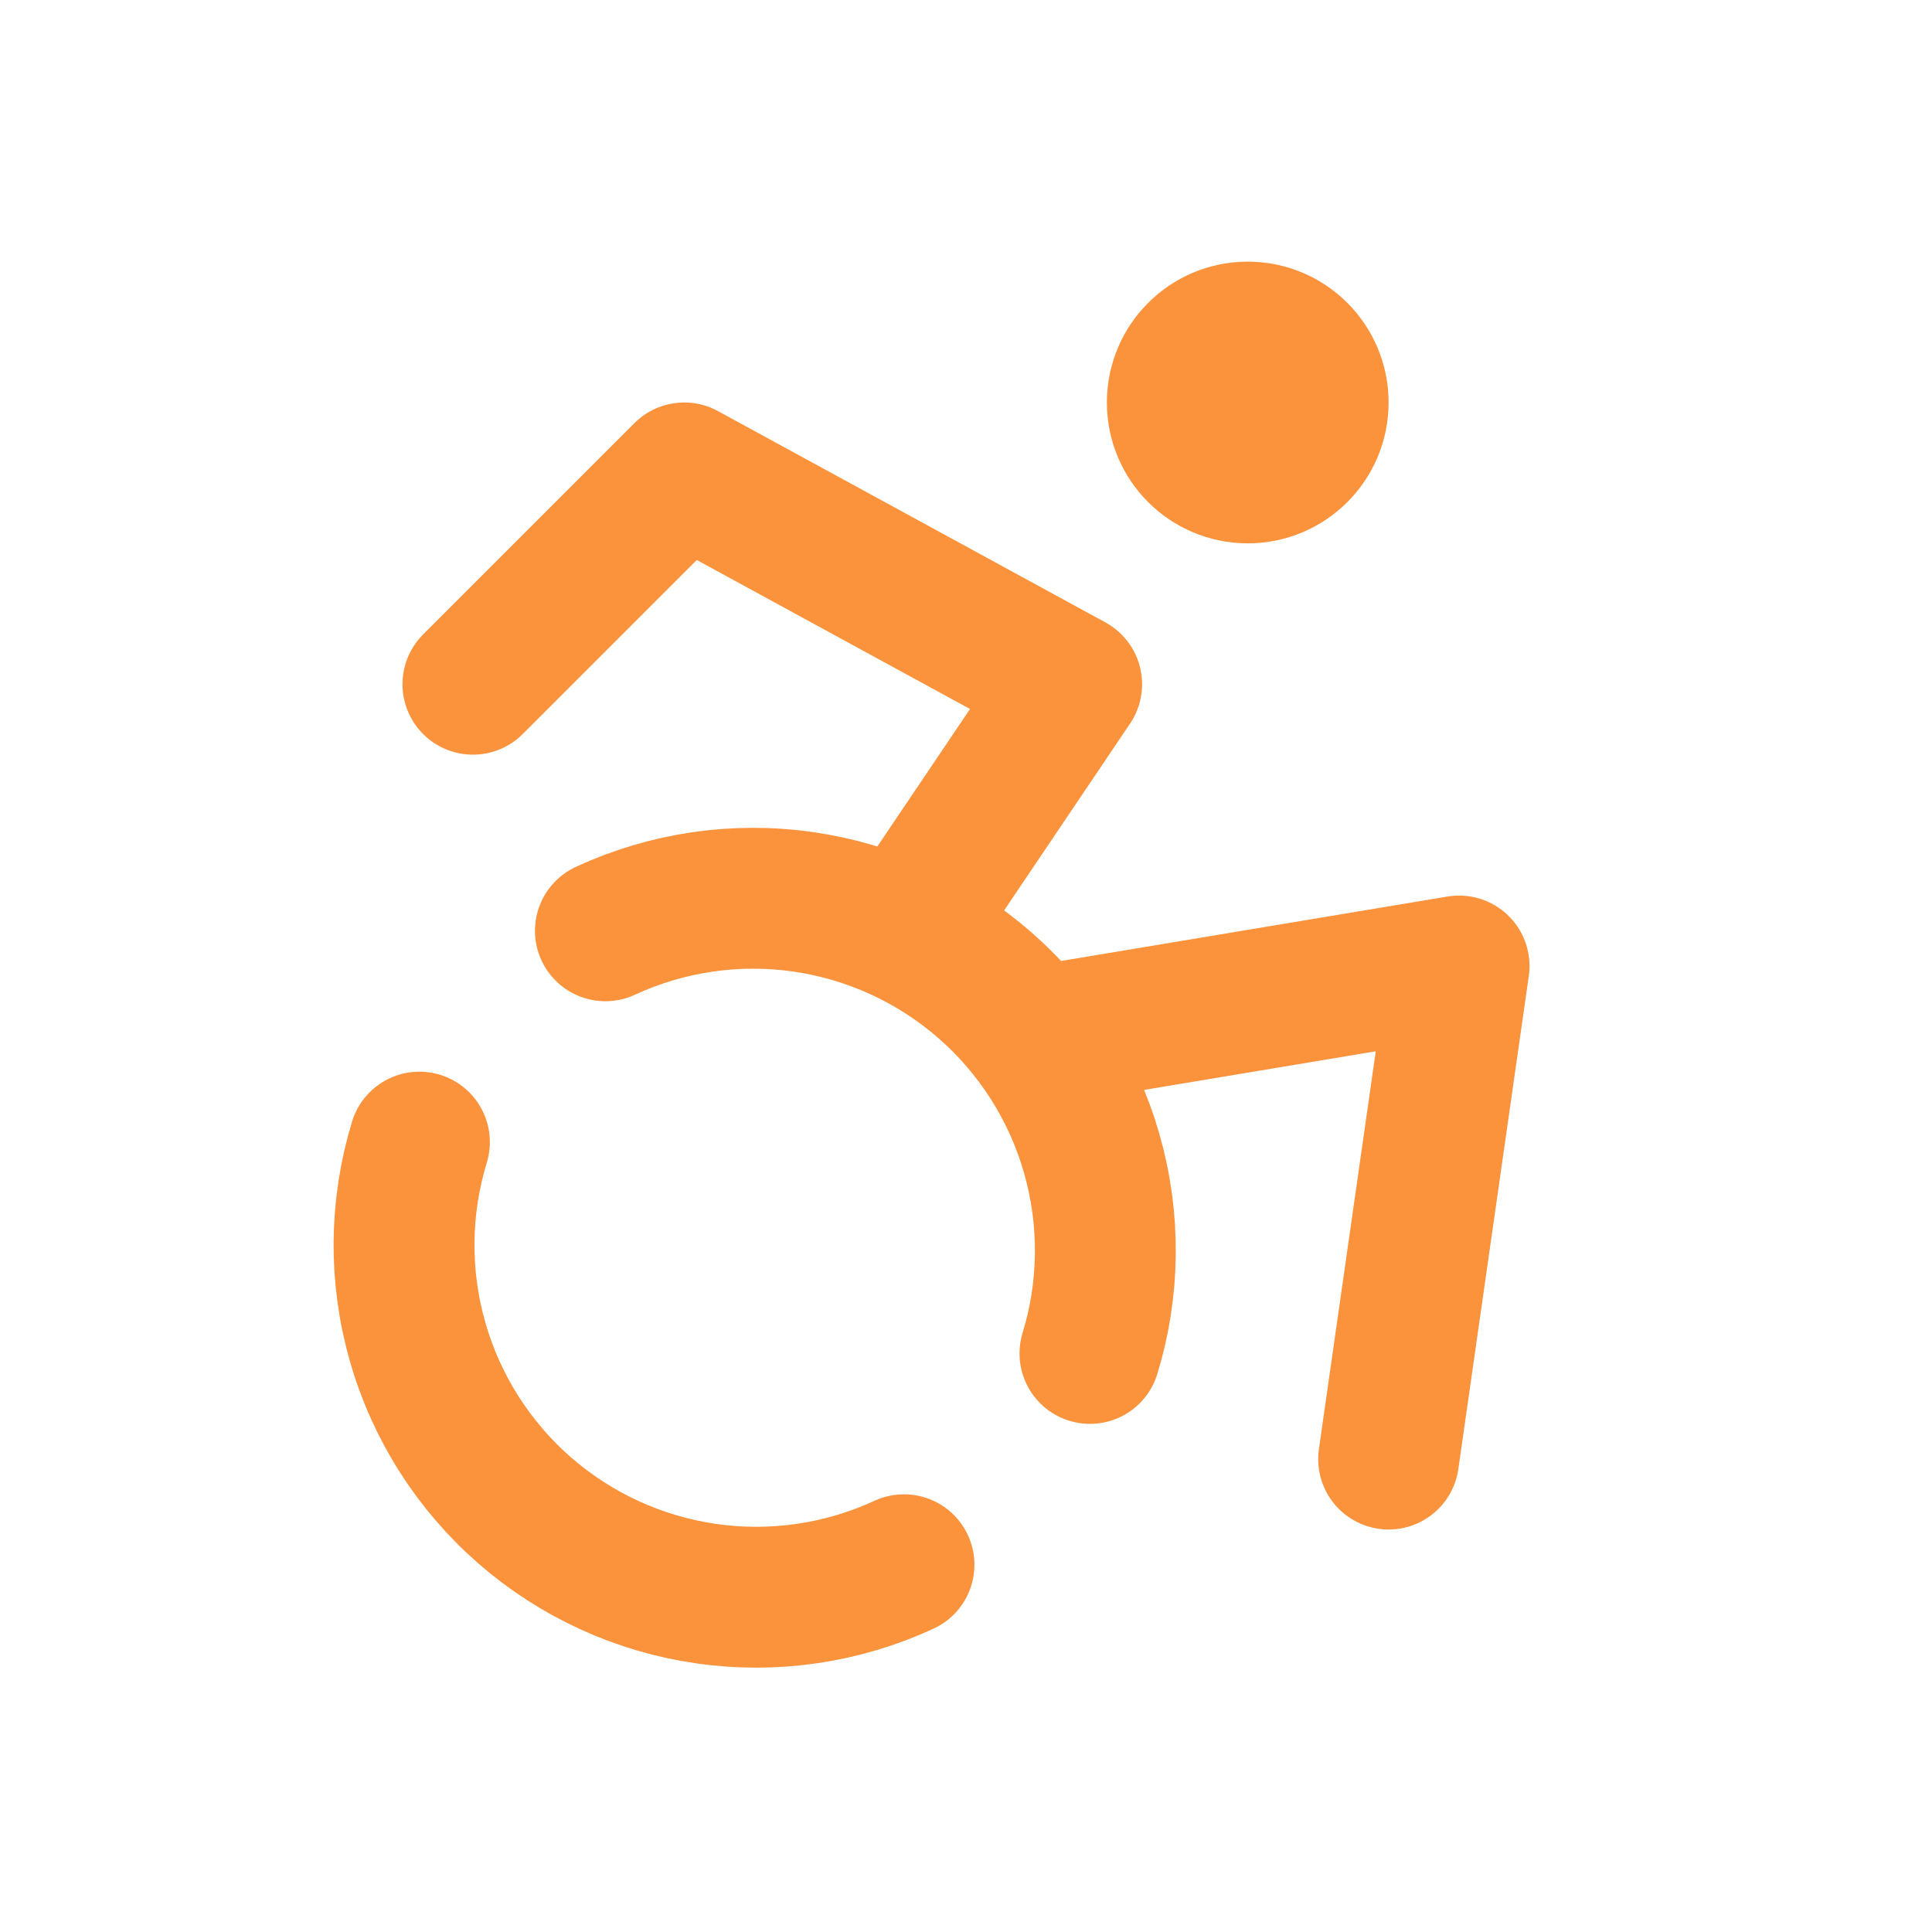
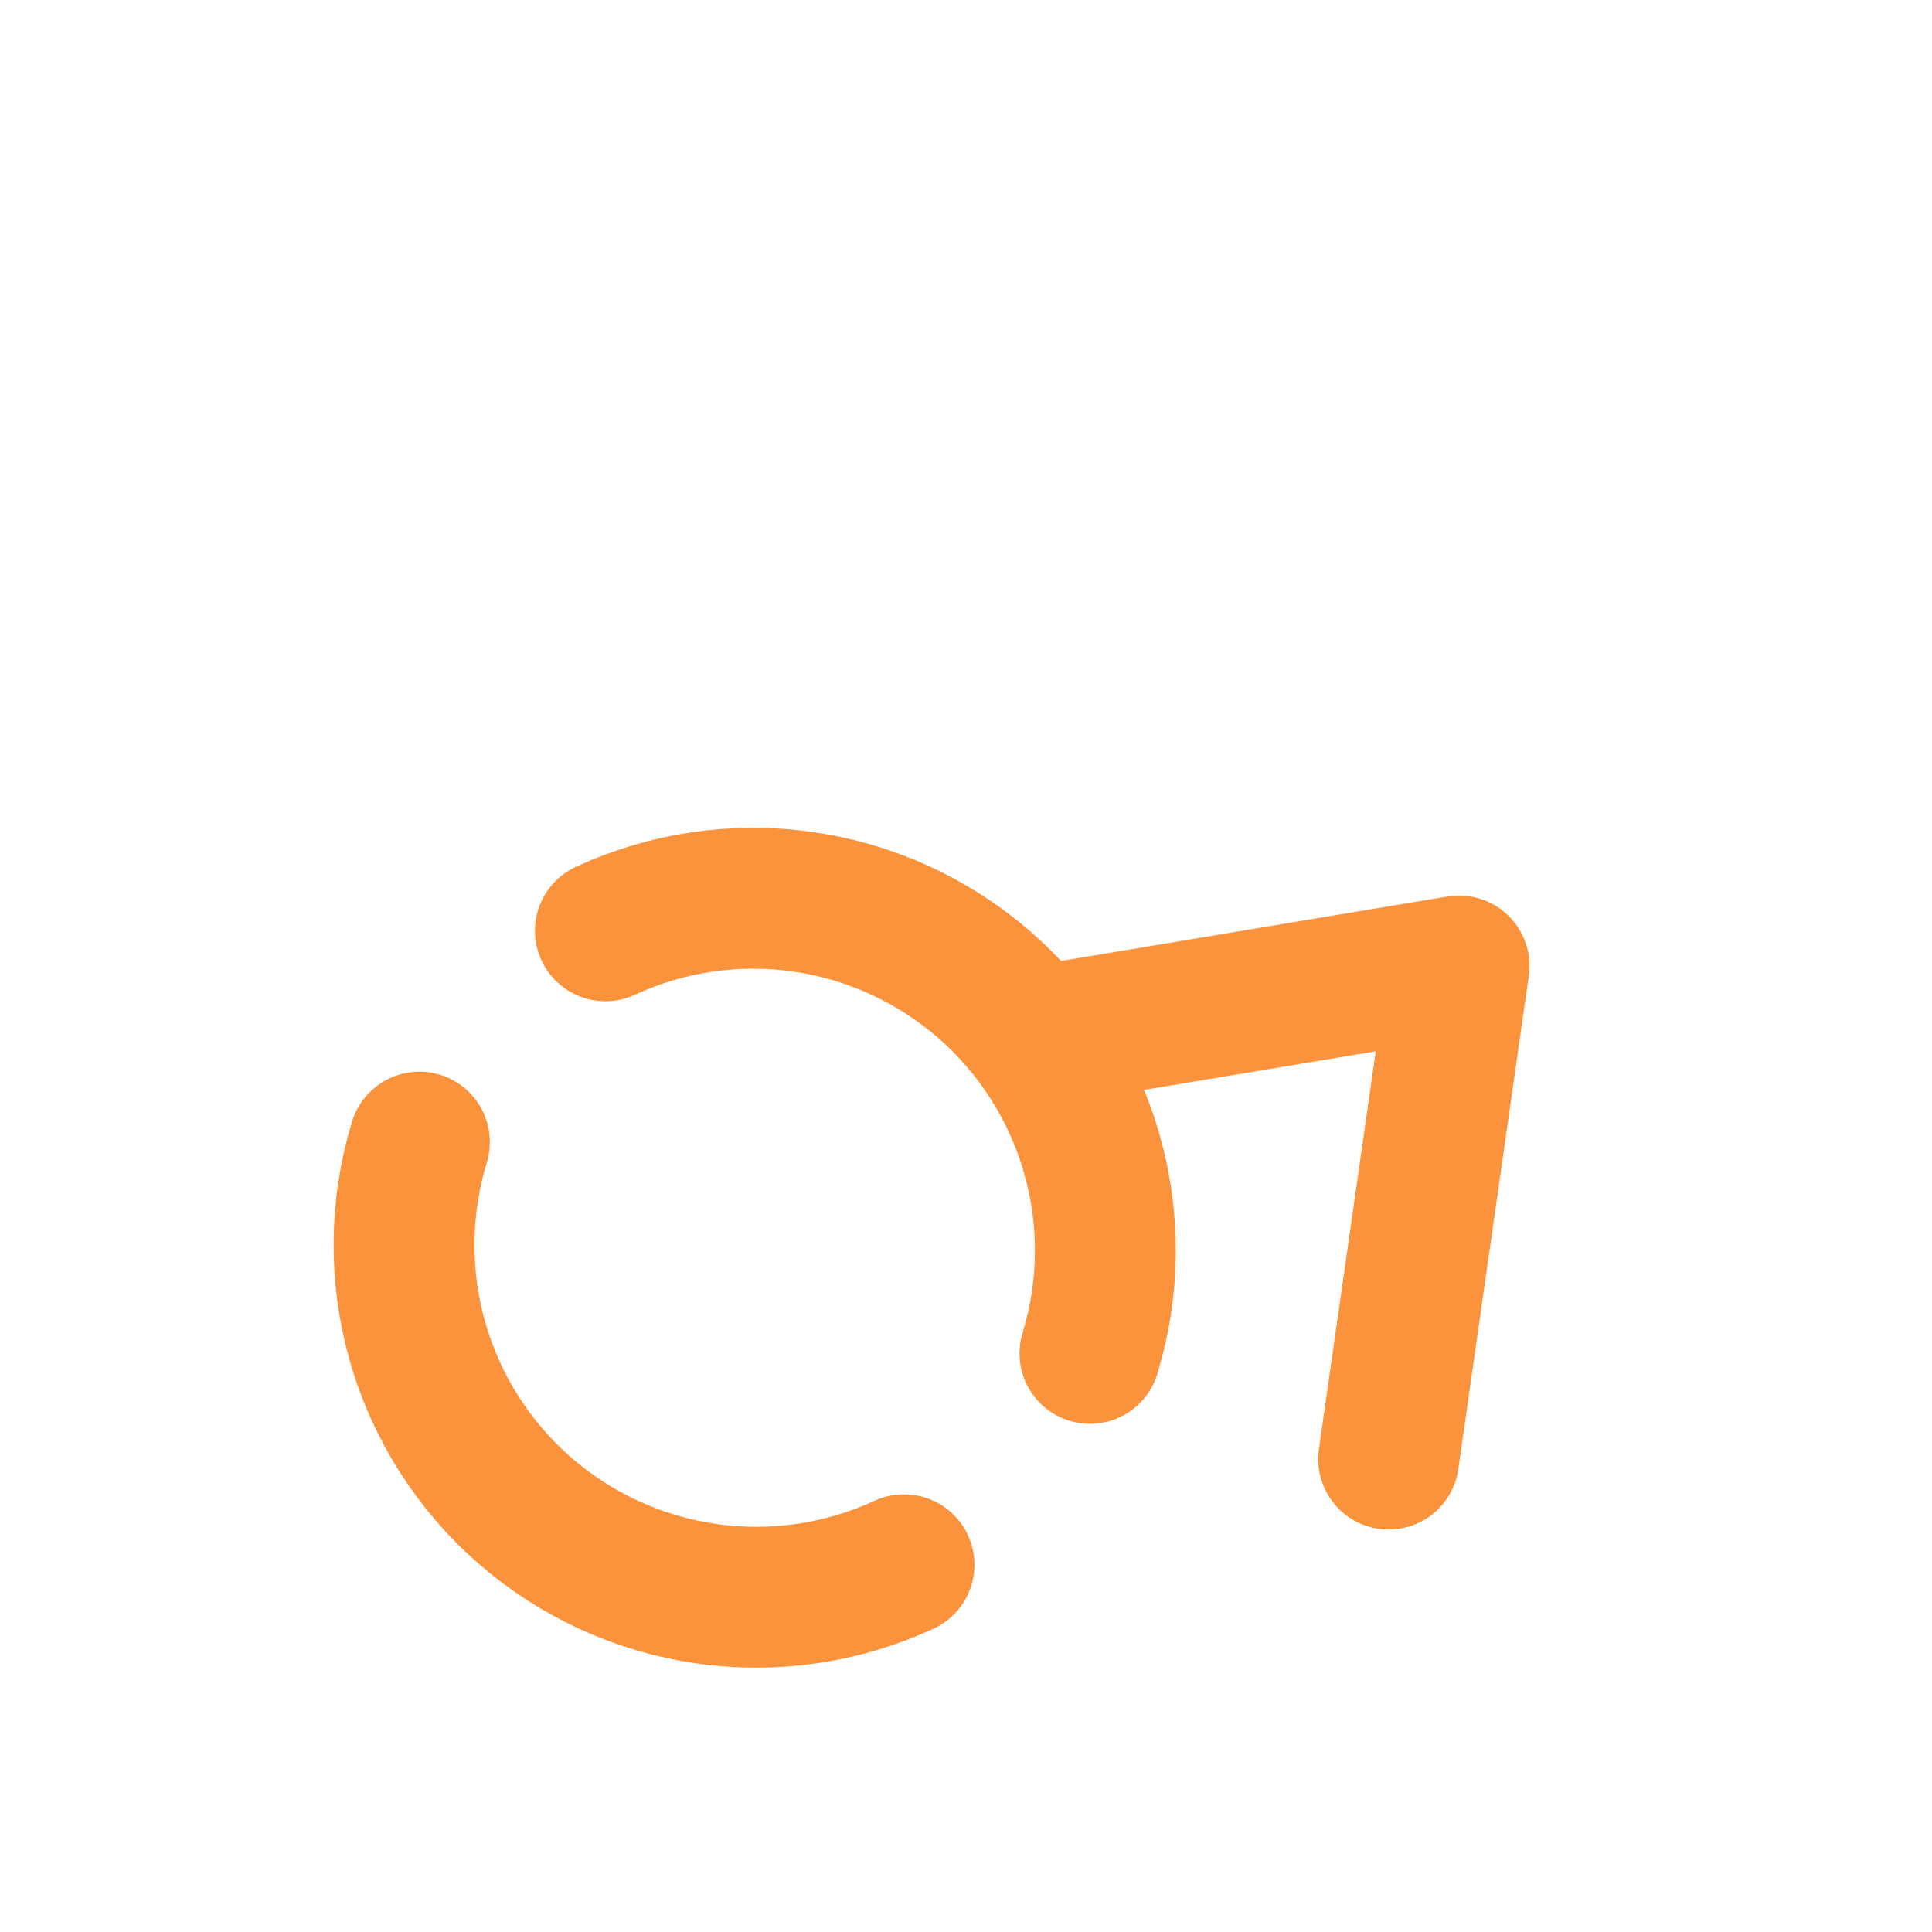
<svg xmlns="http://www.w3.org/2000/svg" width="32" height="32" viewBox="0 0 32 32" fill="none">
-   <path d="M20.667 7.833C21.311 7.833 21.833 7.311 21.833 6.667C21.833 6.022 21.311 5.5 20.667 5.5C20.022 5.5 19.5 6.022 19.5 6.667C19.5 7.311 20.022 7.833 20.667 7.833Z" stroke="#FB923C" stroke-width="2.333" stroke-linecap="round" stroke-linejoin="round" />
  <path d="M23 24.167L24.167 16L17.167 17.167" stroke="#FB923C" stroke-width="2.333" stroke-linecap="round" stroke-linejoin="round" />
-   <path d="M7.833 11.333L11.333 7.833L17.75 11.333L14.997 15.417" stroke="#FB923C" stroke-width="2.333" stroke-linecap="round" stroke-linejoin="round" />
  <path d="M6.947 18.917C6.618 19.994 6.607 21.143 6.917 22.225C7.226 23.308 7.843 24.278 8.691 25.018C9.54 25.758 10.585 26.237 11.699 26.396C12.814 26.556 13.951 26.389 14.973 25.917" stroke="#FB923C" stroke-width="2.333" stroke-linecap="round" stroke-linejoin="round" />
  <path d="M18.053 22.417C18.383 21.34 18.393 20.191 18.083 19.108C17.774 18.025 17.157 17.055 16.309 16.315C15.46 15.575 14.415 15.096 13.301 14.937C12.186 14.777 11.049 14.944 10.027 15.417" stroke="#FB923C" stroke-width="2.333" stroke-linecap="round" stroke-linejoin="round" />
</svg>